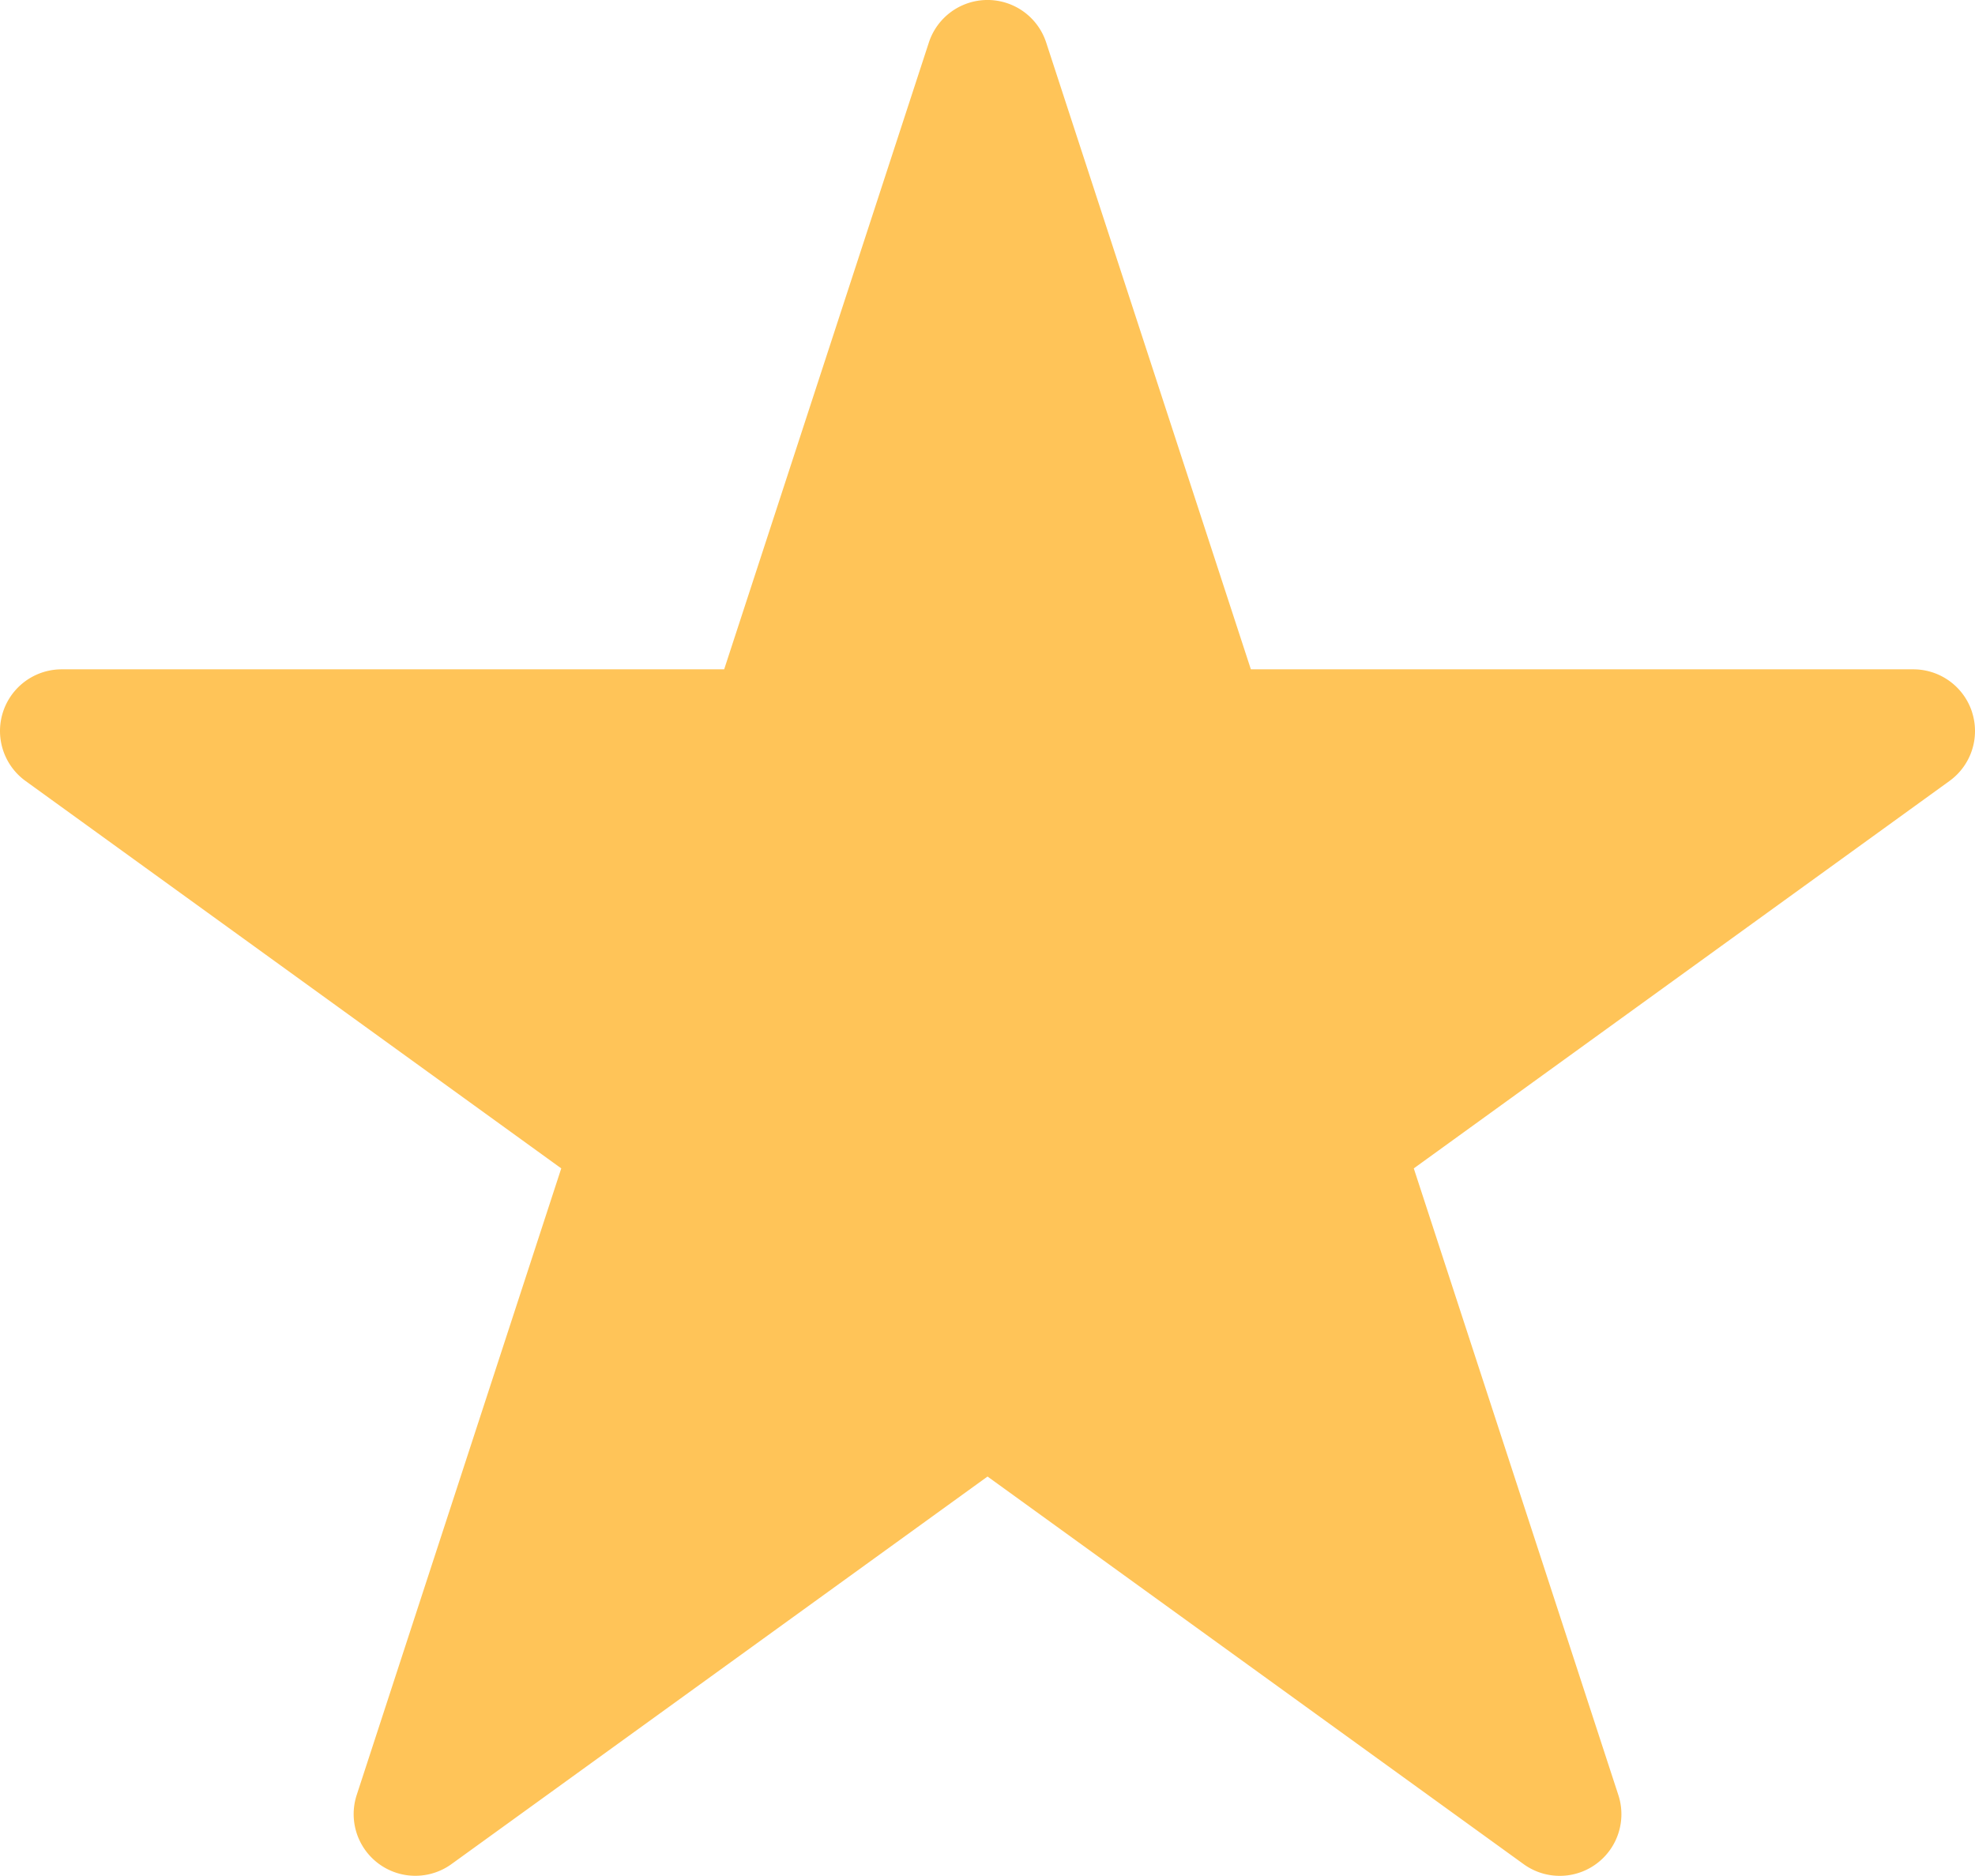
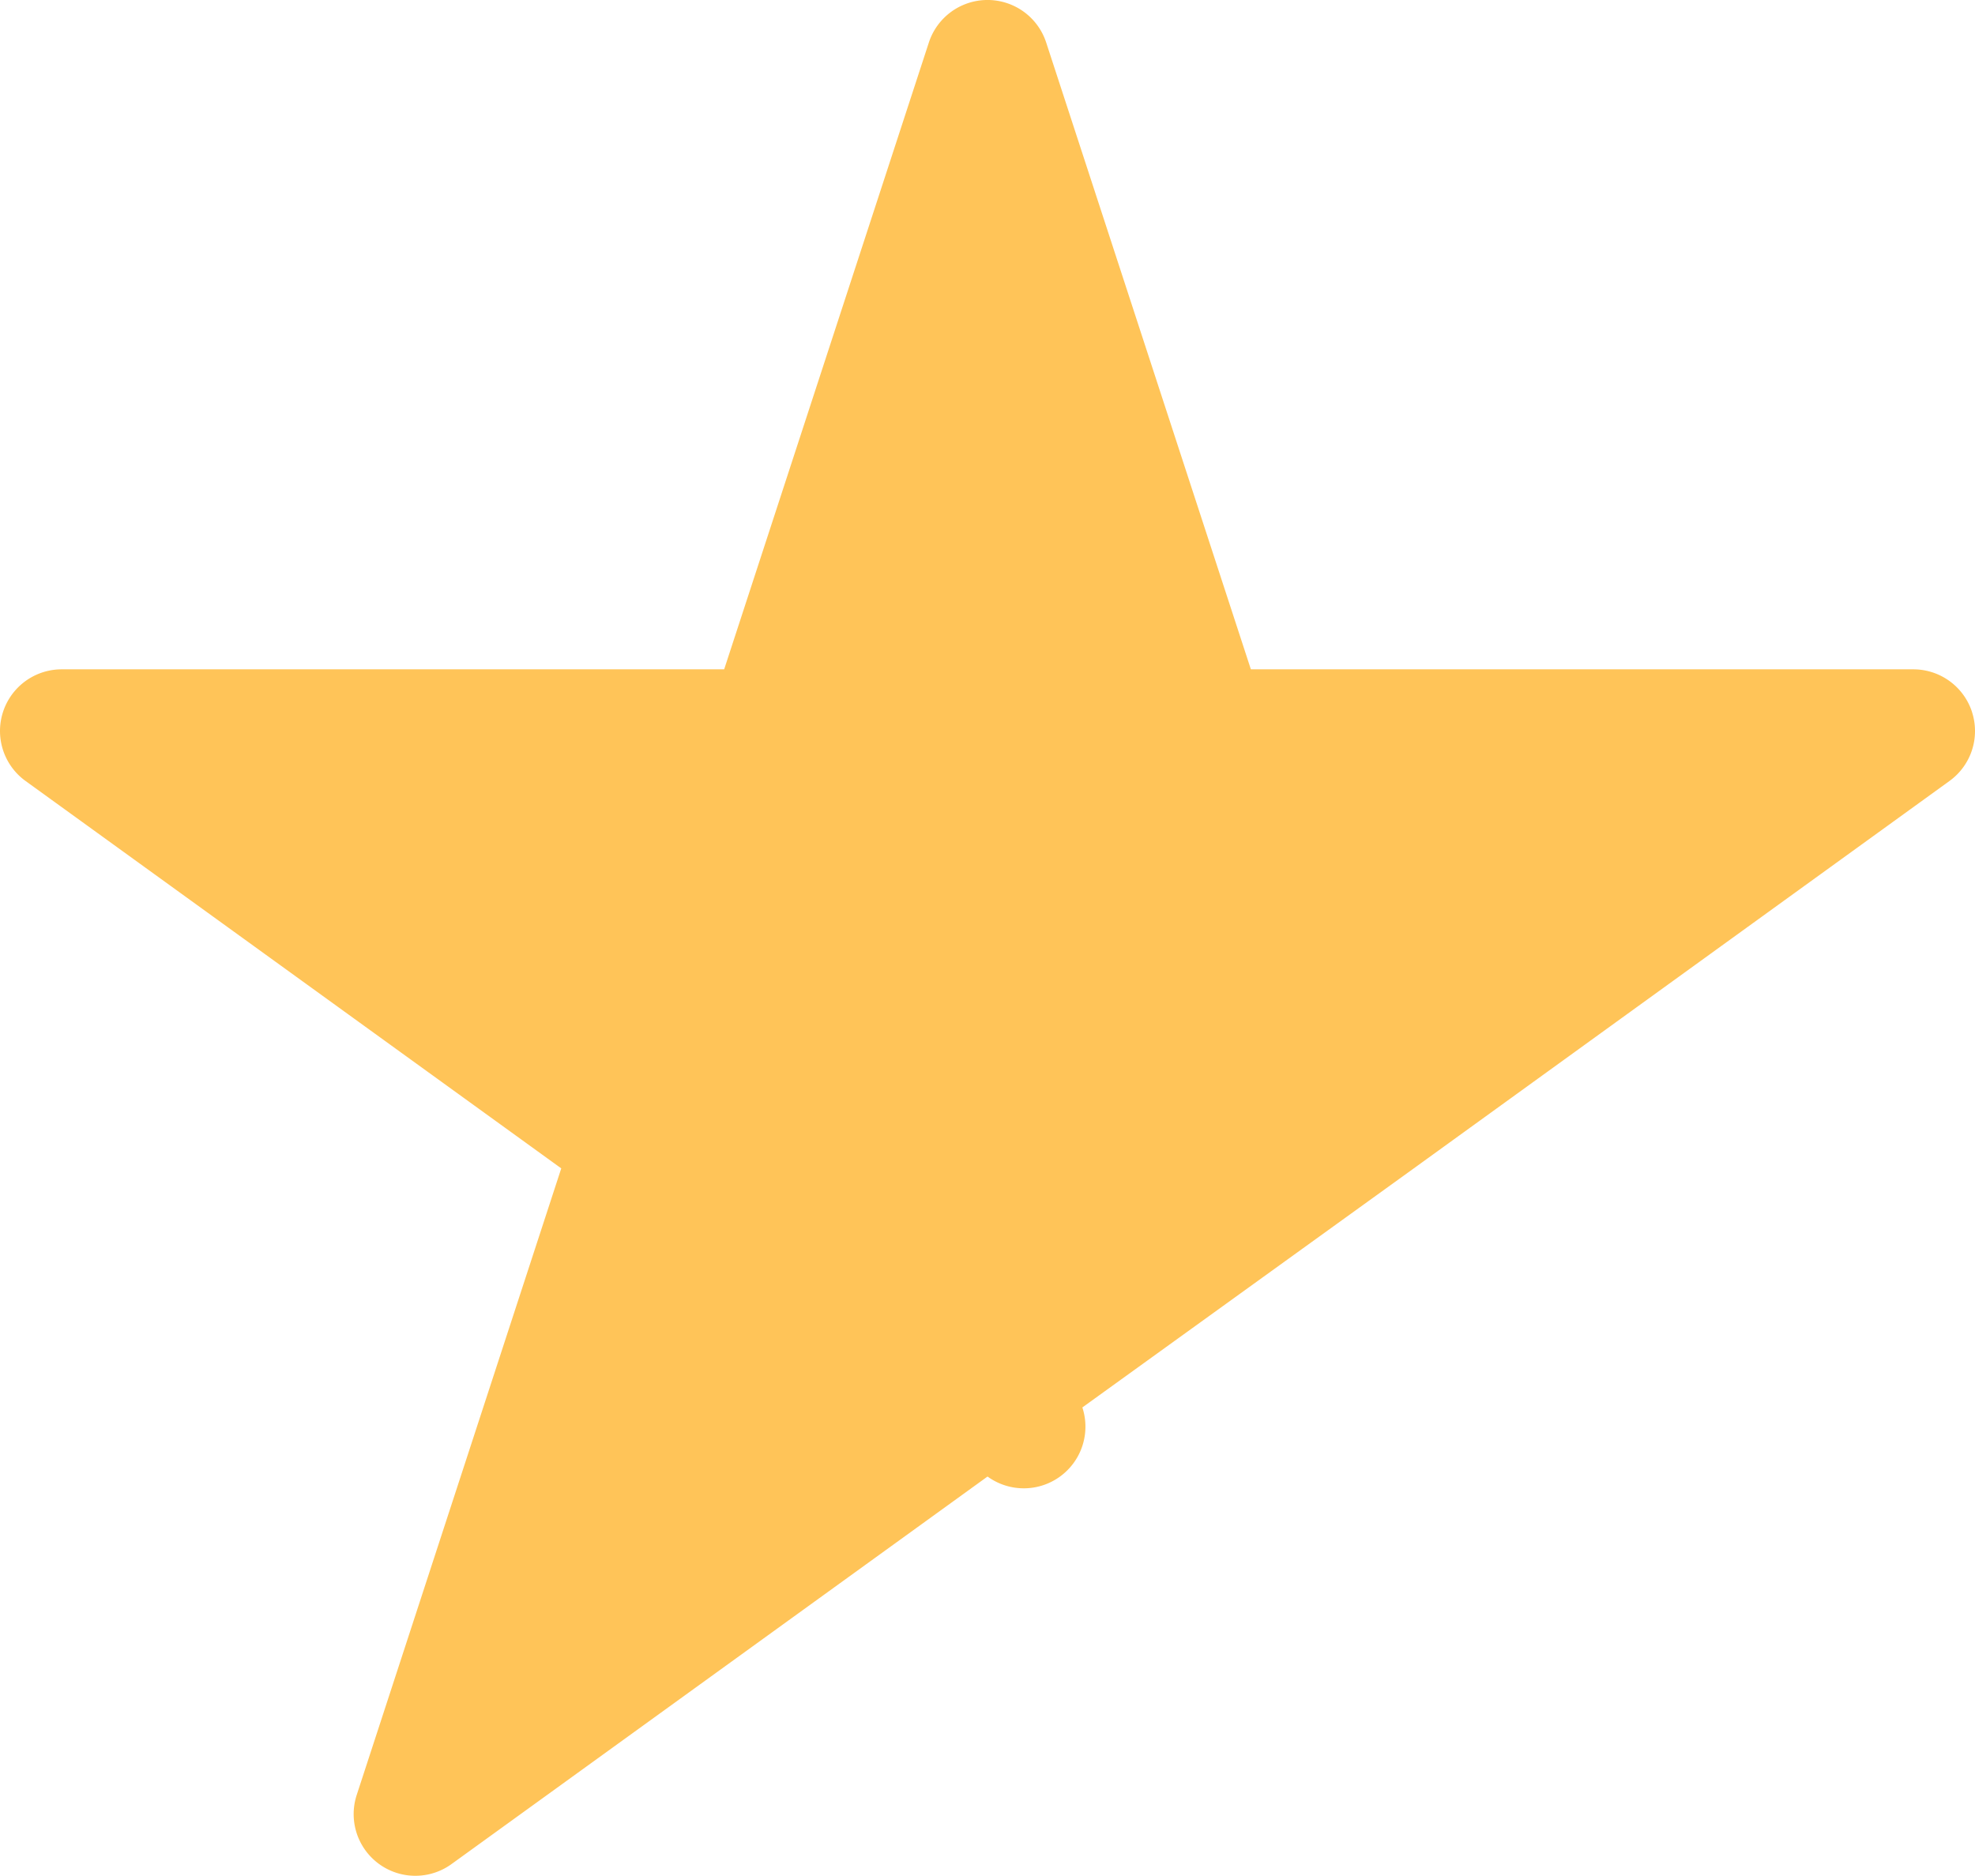
<svg xmlns="http://www.w3.org/2000/svg" id="_0992-star-full" data-name="0992-star-full" width="53.28" height="50.612" viewBox="0 0 53.28 50.612">
-   <path id="Path" d="M53.2,19.211a1.665,1.665,0,0,0-1.584-1.152H33.745L28.223,1.147a1.665,1.665,0,0,0-3.165,0L19.536,18.059H1.666A1.664,1.664,0,0,0,.69,21.072L15.141,31.524,9.623,48.43a1.664,1.664,0,0,0,2.558,1.864l14.46-10.456L41.1,50.294a1.663,1.663,0,0,0,2.558-1.864L38.14,31.524,52.591,21.072a1.662,1.662,0,0,0,.608-1.861Z" fill="#ffc458" />
+   <path id="Path" d="M53.2,19.211a1.665,1.665,0,0,0-1.584-1.152H33.745L28.223,1.147a1.665,1.665,0,0,0-3.165,0L19.536,18.059H1.666A1.664,1.664,0,0,0,.69,21.072L15.141,31.524,9.623,48.43a1.664,1.664,0,0,0,2.558,1.864l14.46-10.456a1.663,1.663,0,0,0,2.558-1.864L38.14,31.524,52.591,21.072a1.662,1.662,0,0,0,.608-1.861Z" fill="#ffc458" />
</svg>